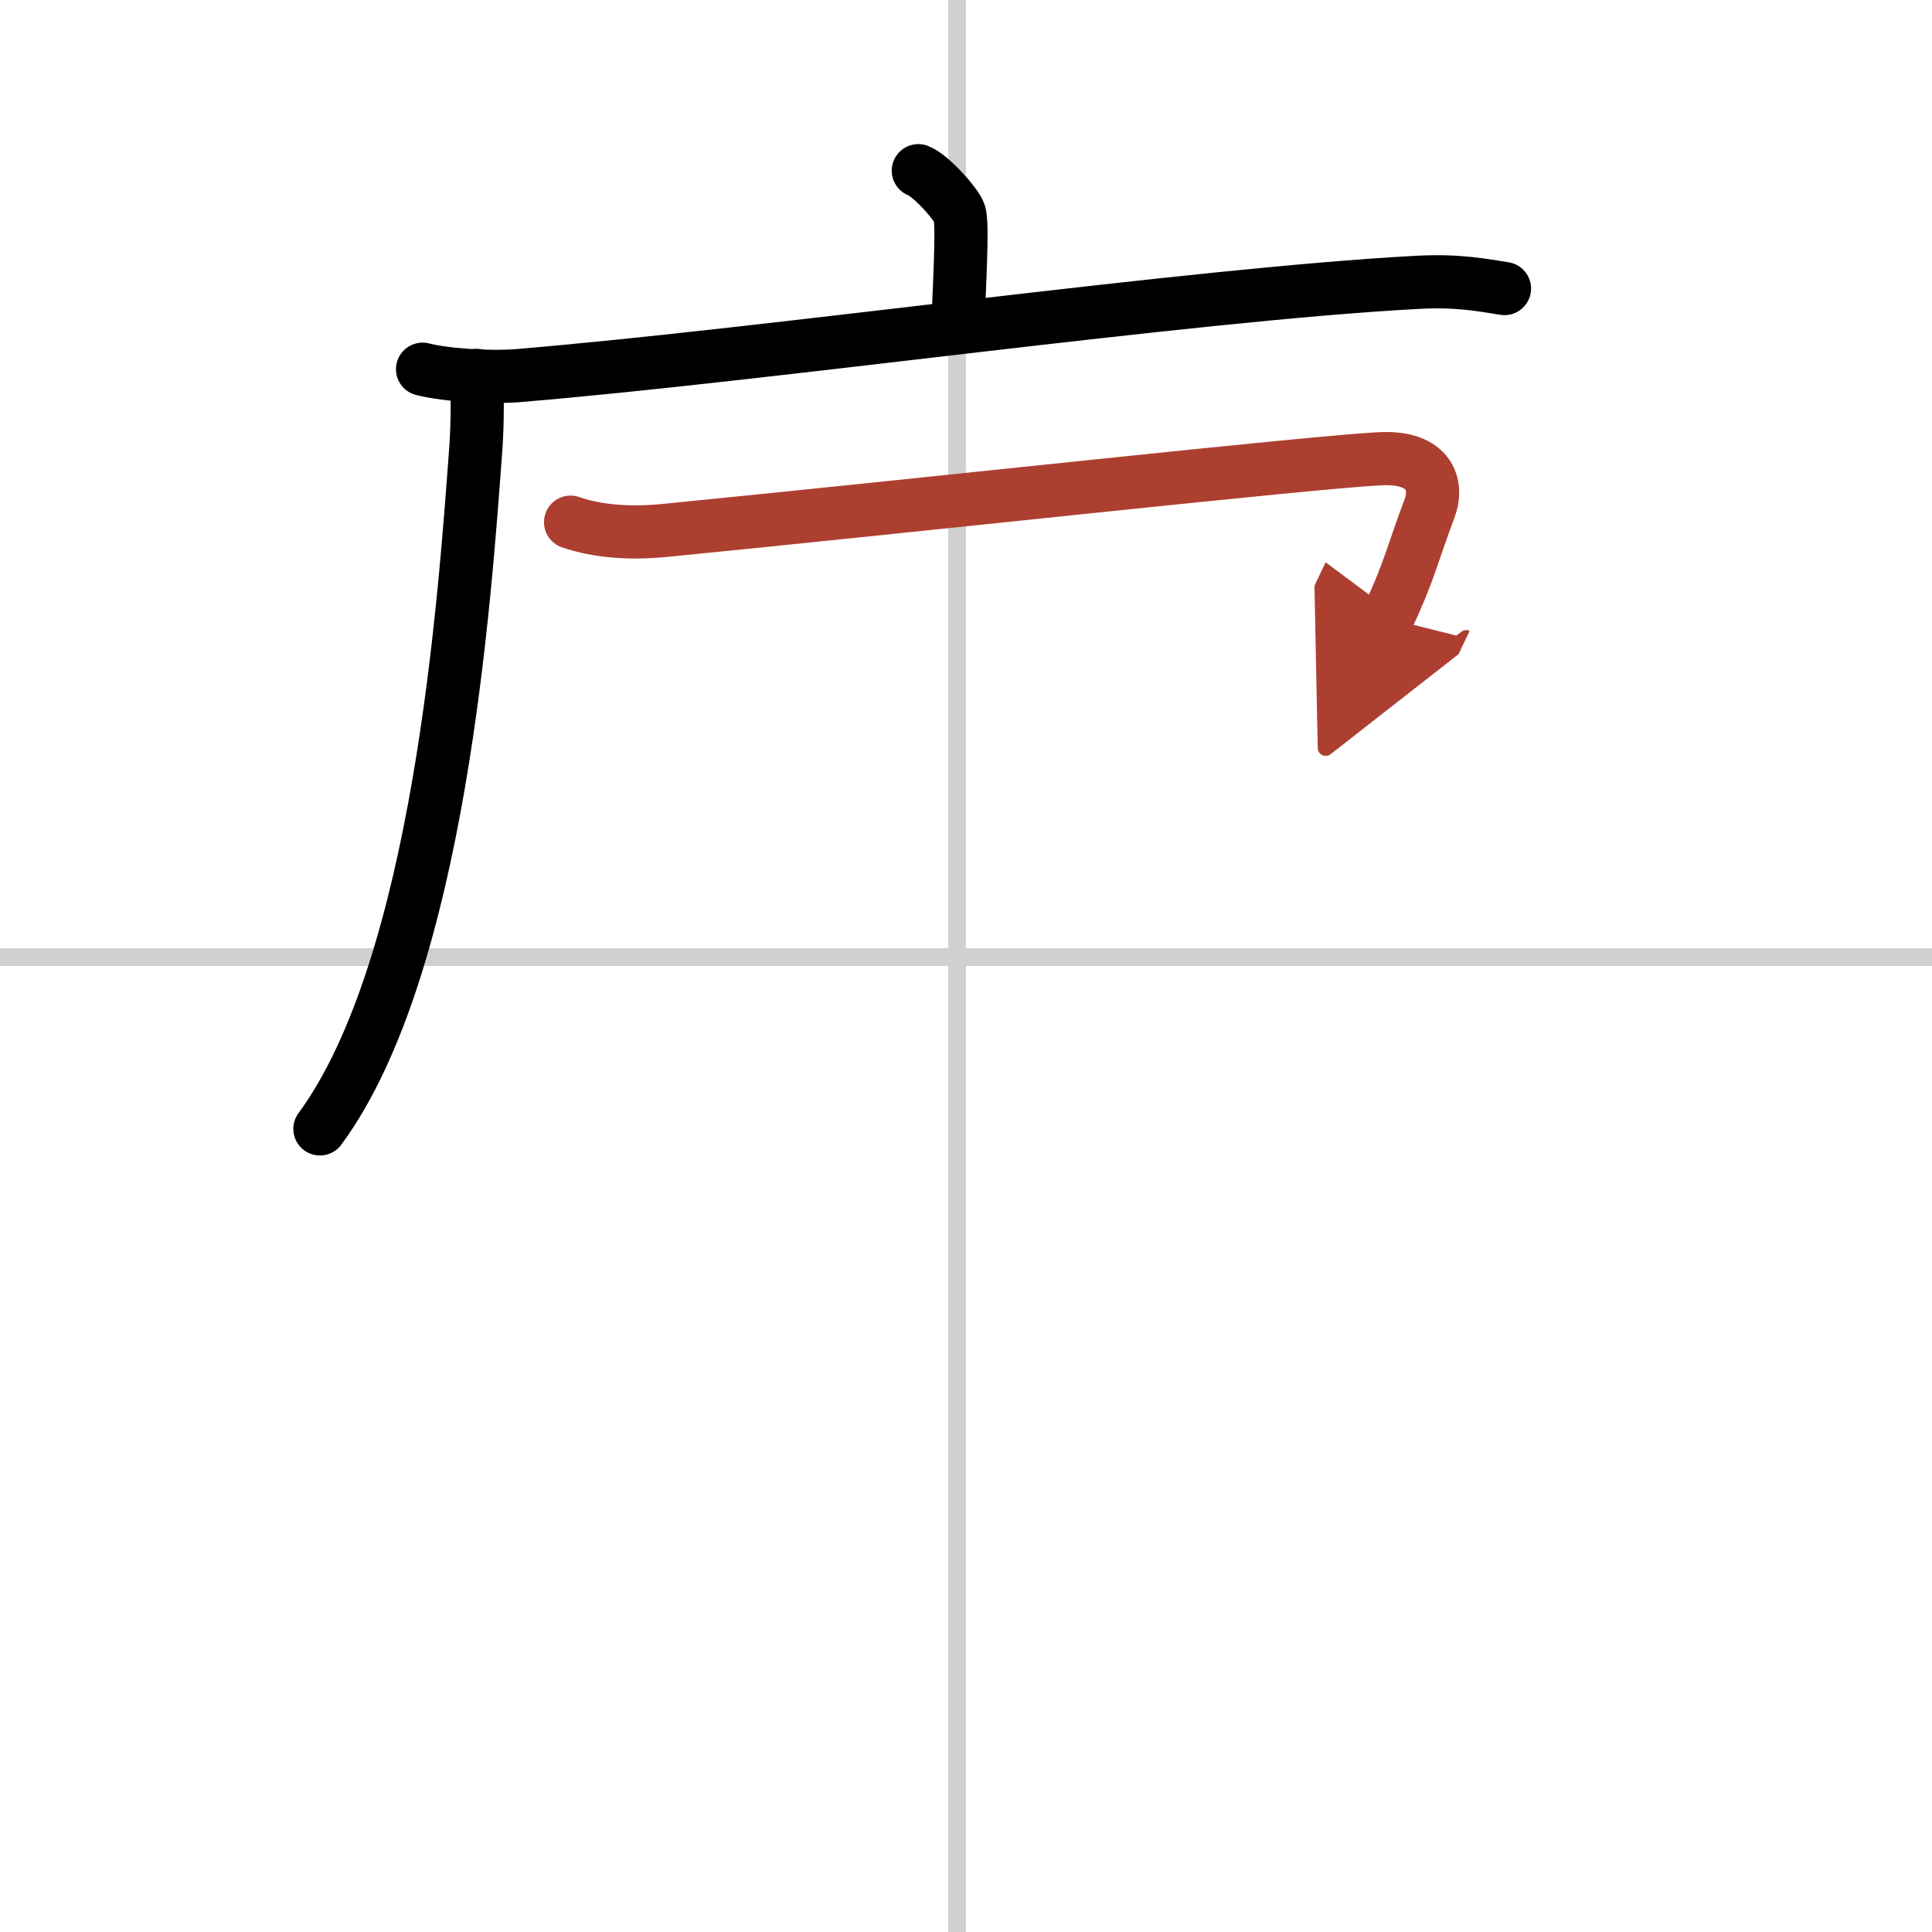
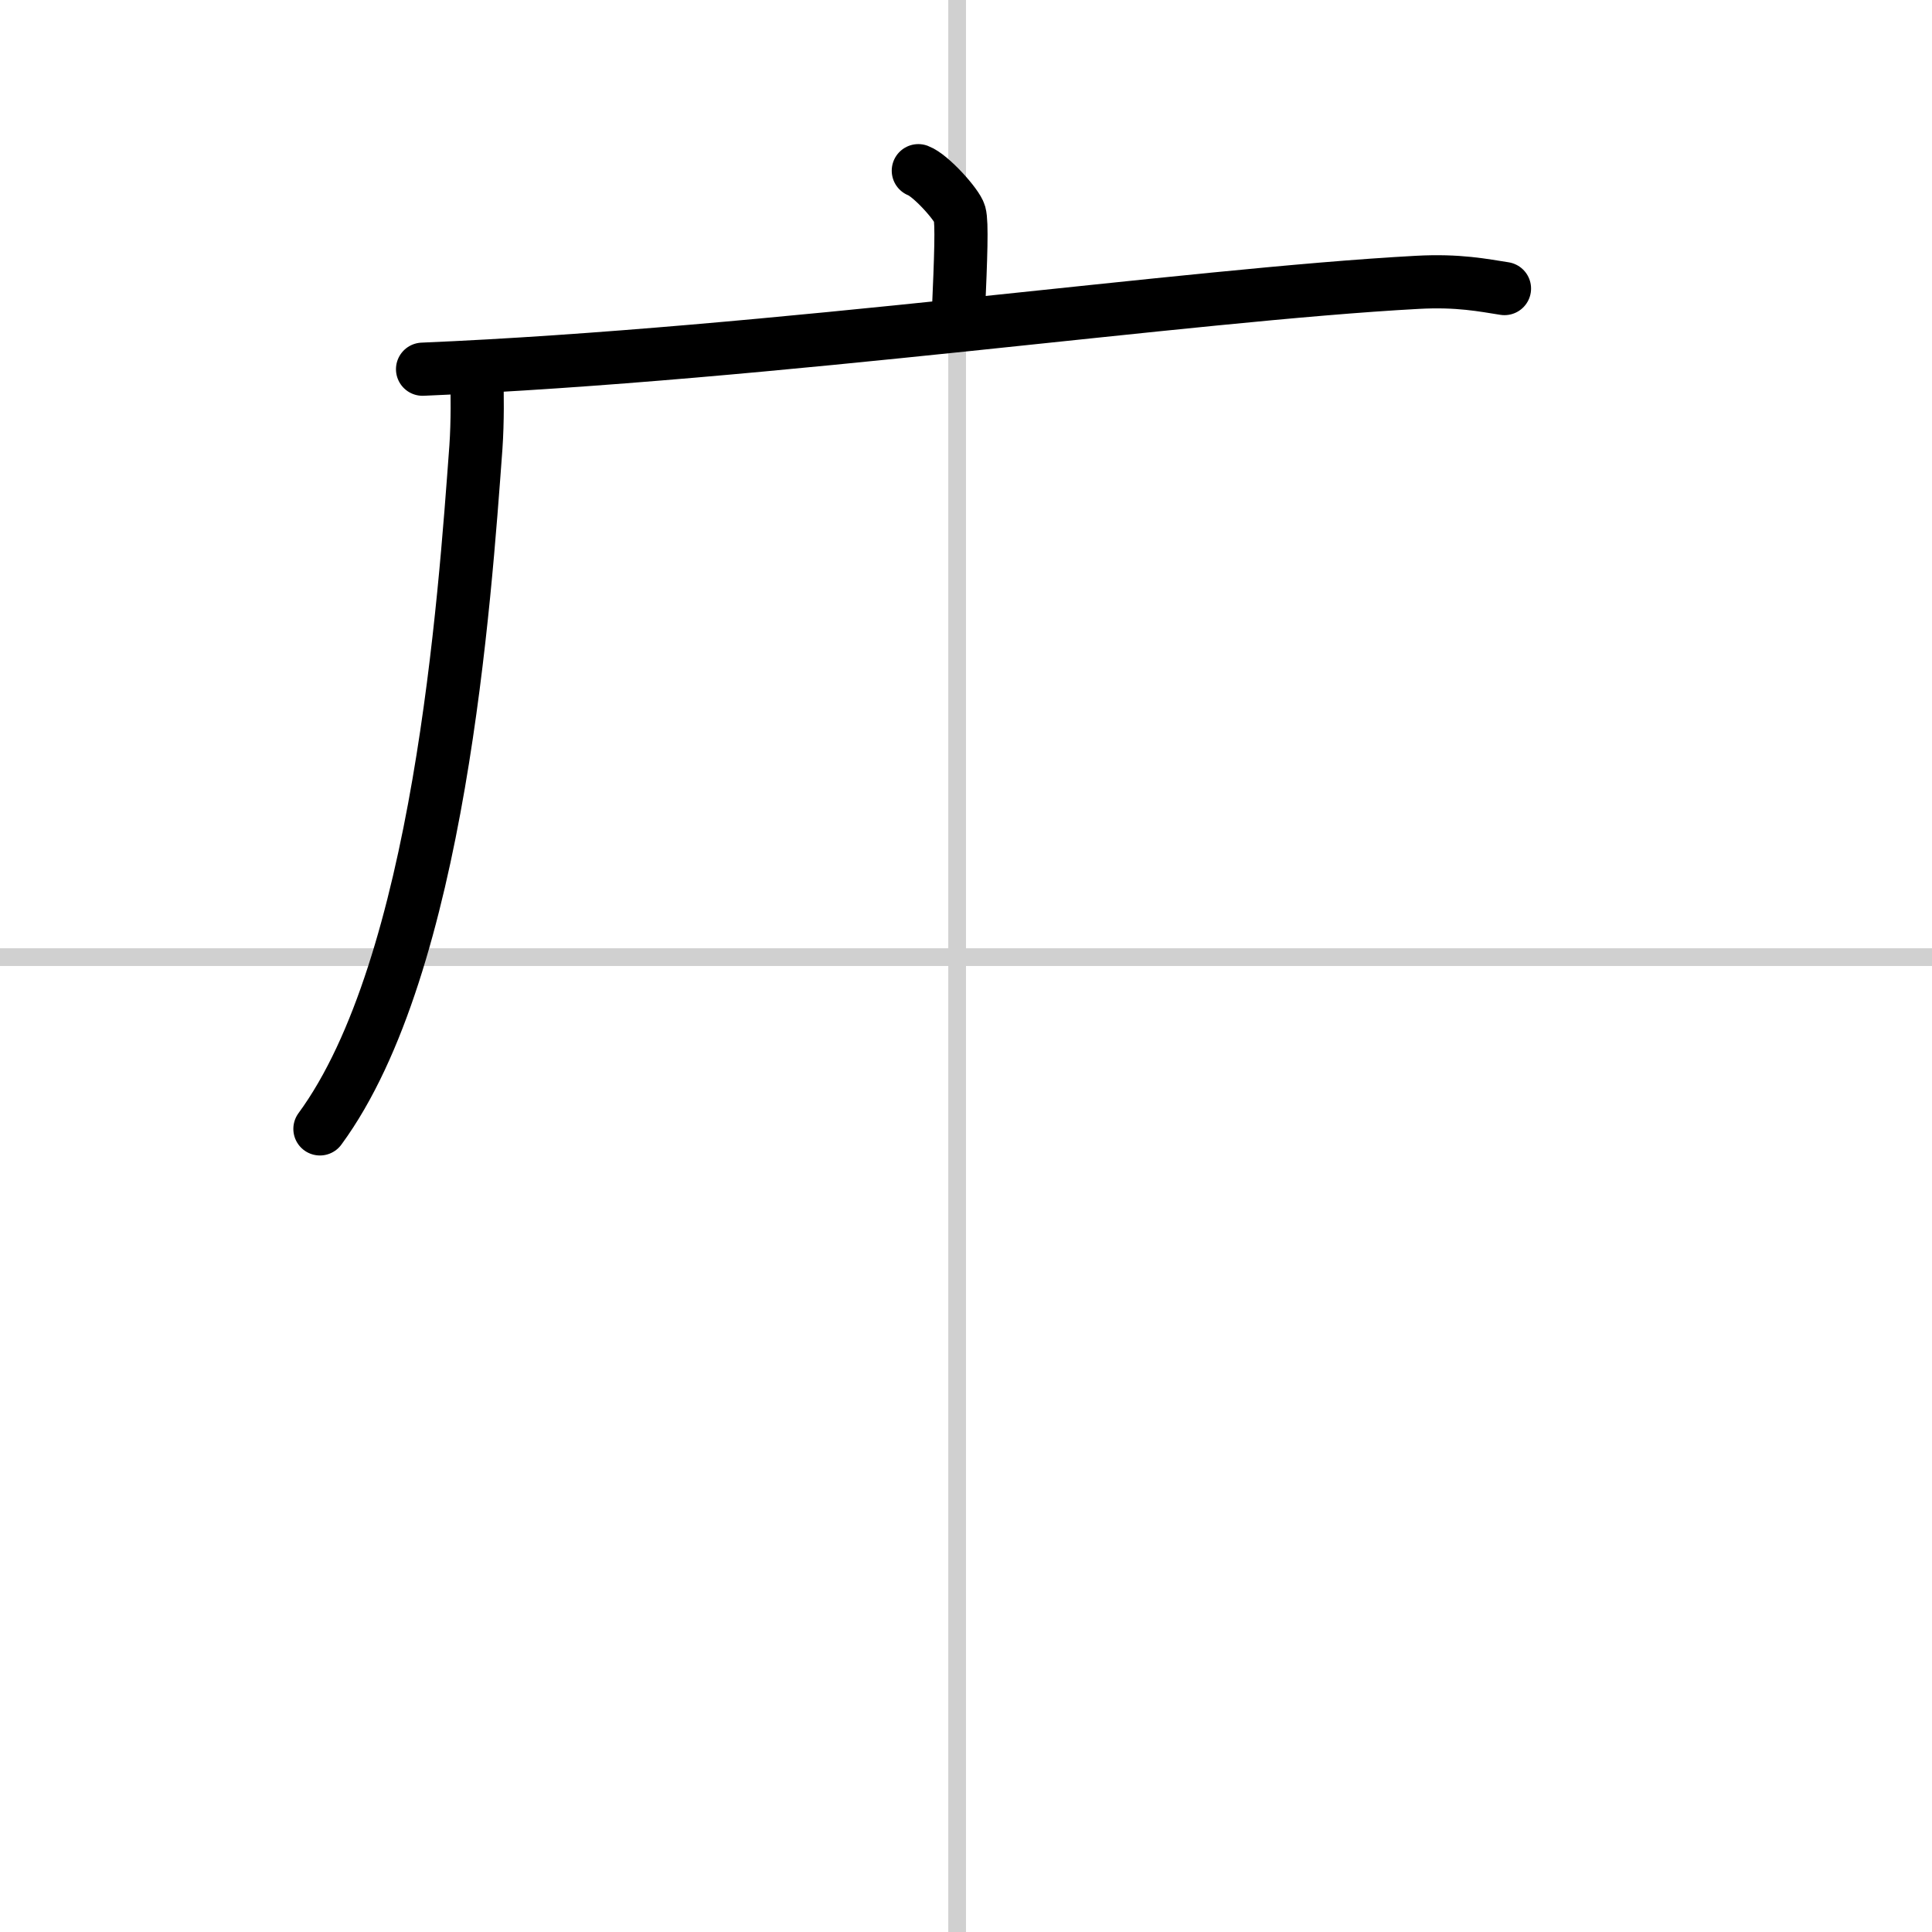
<svg xmlns="http://www.w3.org/2000/svg" width="400" height="400" viewBox="0 0 109 109">
  <defs>
    <marker id="a" markerWidth="4" orient="auto" refX="1" refY="5" viewBox="0 0 10 10">
      <polyline points="0 0 10 5 0 10 1 5" fill="#ad3f31" stroke="#ad3f31" />
    </marker>
  </defs>
  <g fill="none" stroke="#000" stroke-linecap="round" stroke-linejoin="round" stroke-width="3">
    <rect width="100%" height="100%" fill="#fff" stroke="#fff" />
    <line x1="54" x2="54" y2="109" stroke="#d0d0d0" stroke-width="1" />
    <line x2="109" y1="54" y2="54" stroke="#d0d0d0" stroke-width="1" />
    <path d="m51.81 9.63c0.7 0.26 2.19 1.92 2.33 2.43s0.07 2.43-0.07 5.63" />
-     <path d="M23.84,20.83c1.41,0.36,3.99,0.48,5.4,0.36C43.5,20,67,16.63,79.95,15.93c2.34-0.13,3.76,0.17,4.93,0.35" />
+     <path d="M23.84,20.83C43.5,20,67,16.63,79.95,15.93c2.34-0.13,3.76,0.17,4.93,0.35" />
    <path d="m26.9 21.18c0.03 1.01 0.05 2.6-0.05 4.05-0.63 8.54-2.04 29.26-8.8 38.46" />
-     <path d="m32.19 29.46c1.56 0.54 3.39 0.65 5.28 0.47 14.53-1.43 36.77-3.89 40.45-4.05 2.75-0.12 3.23 1.49 2.73 2.81-0.92 2.43-1.14 3.58-2.38 6.19" marker-end="url(#a)" stroke="#ad3f31" />
  </g>
</svg>